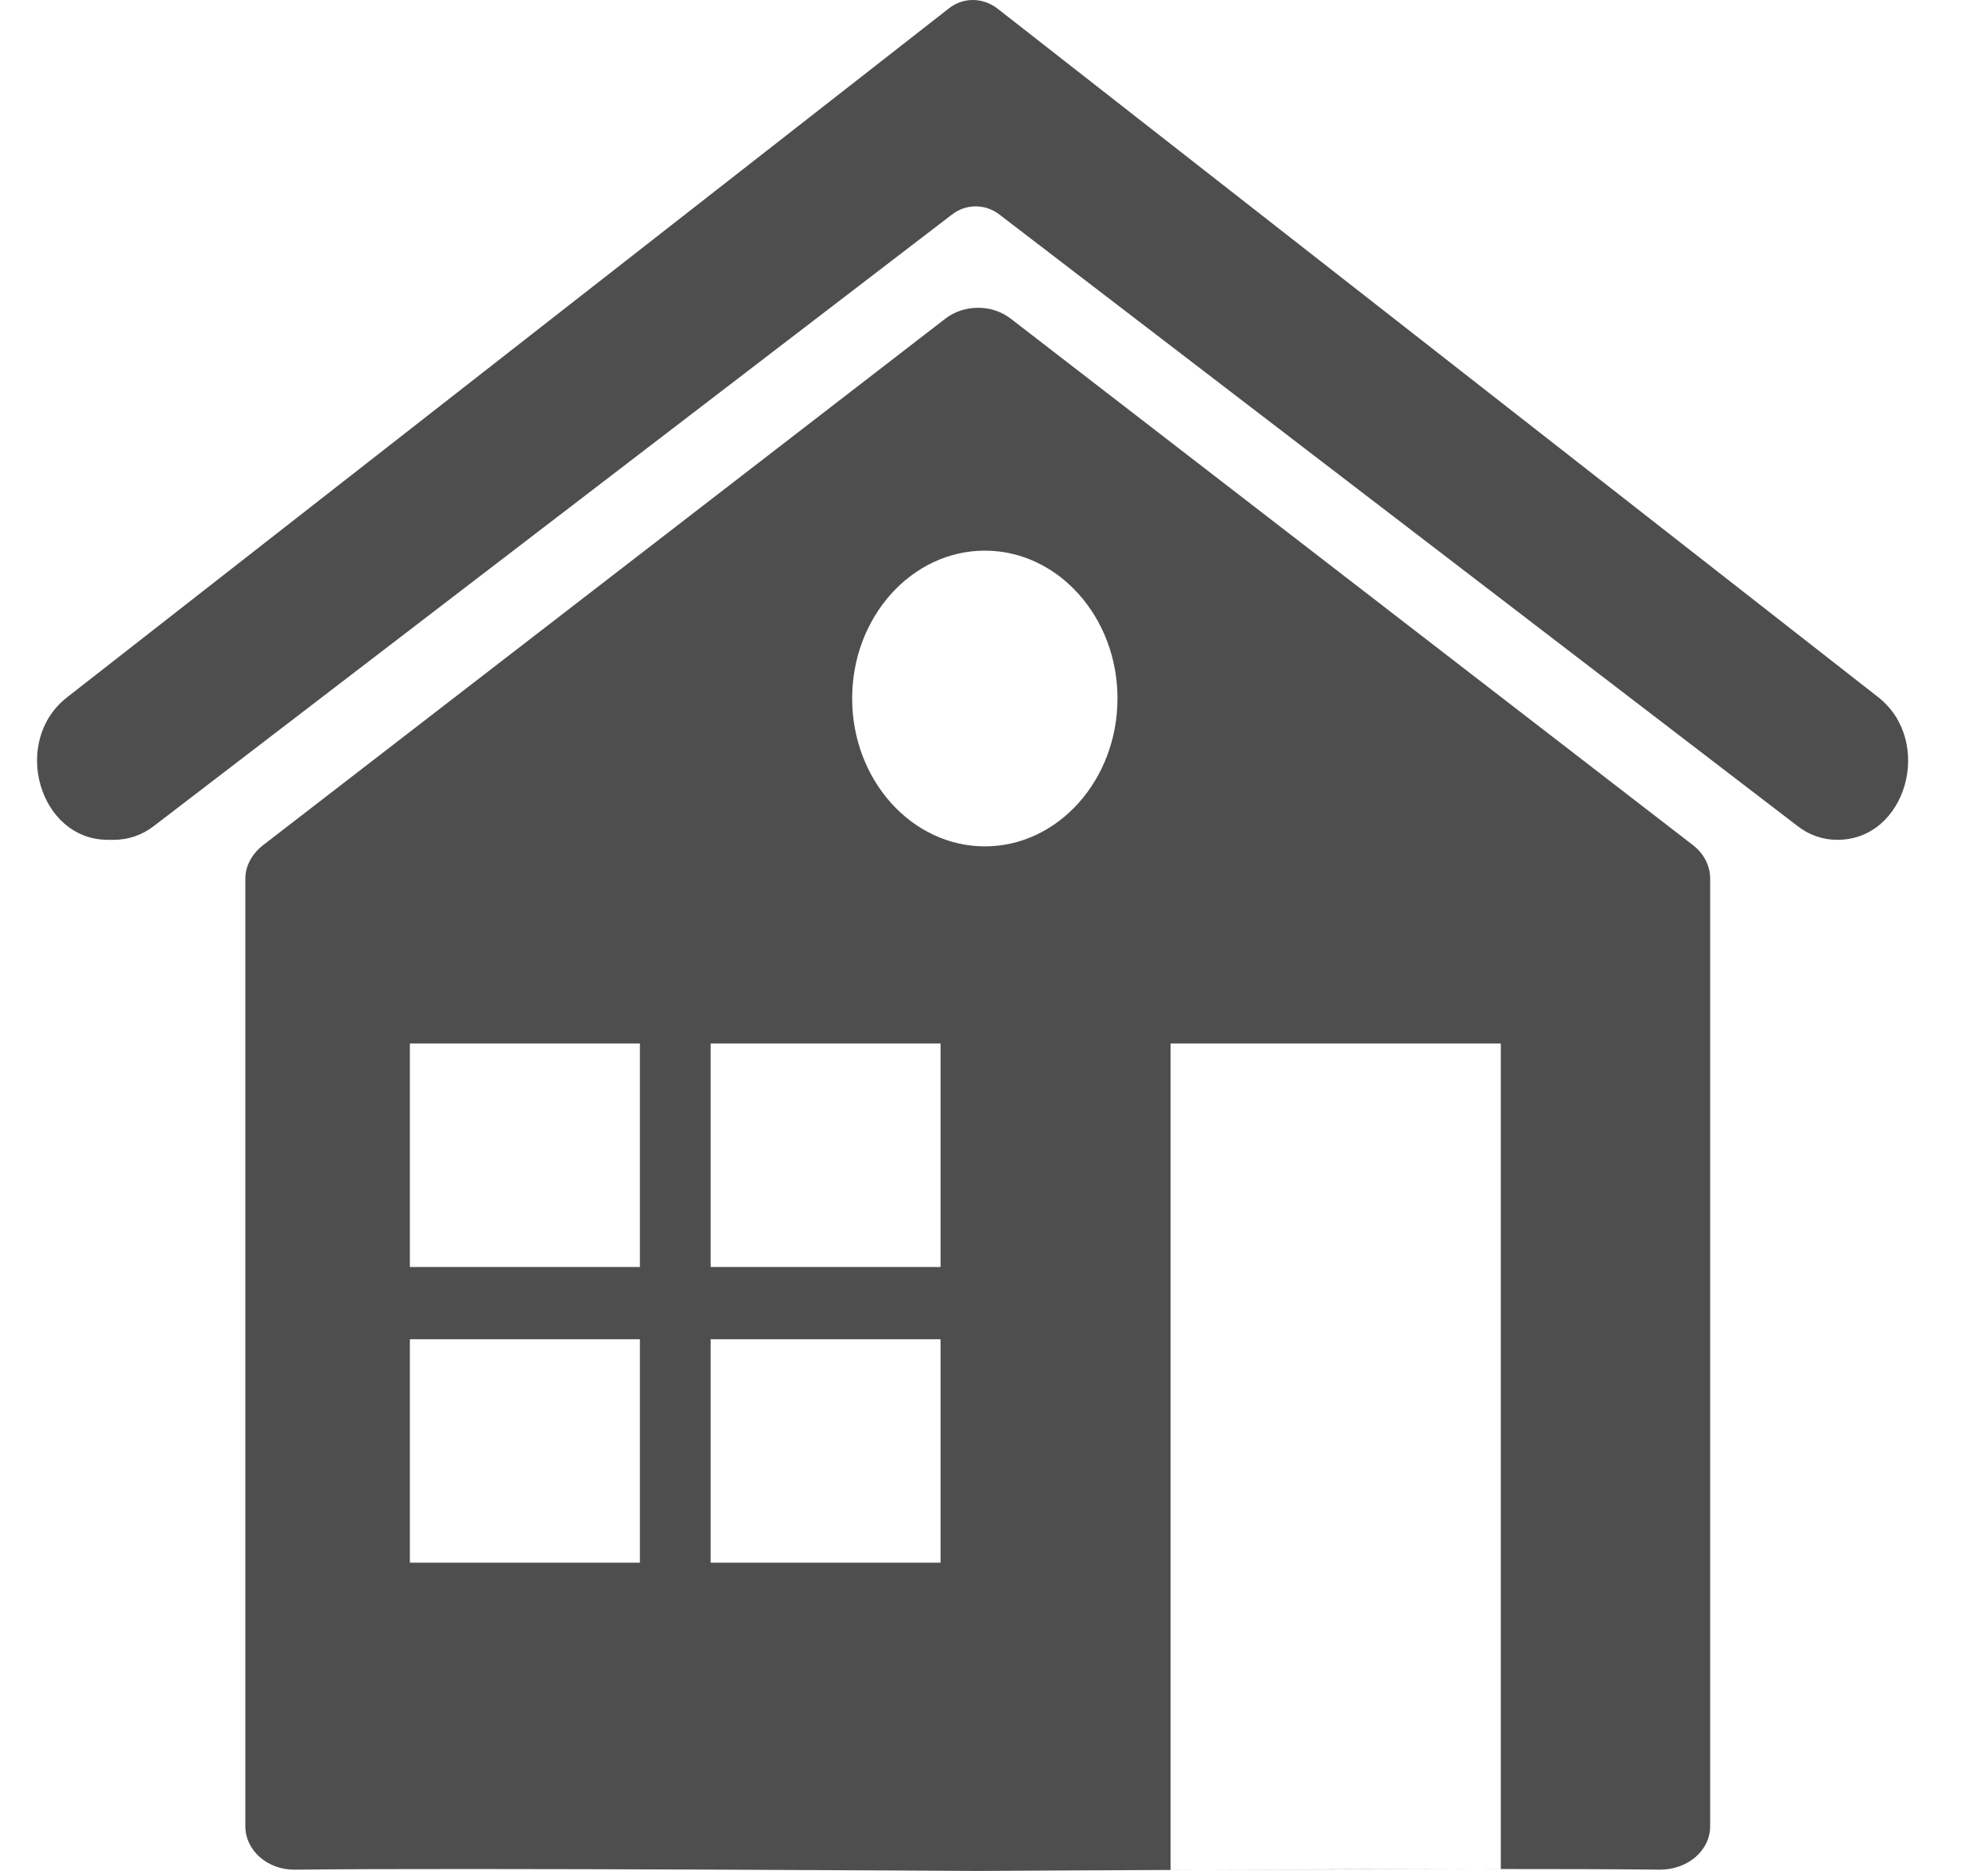
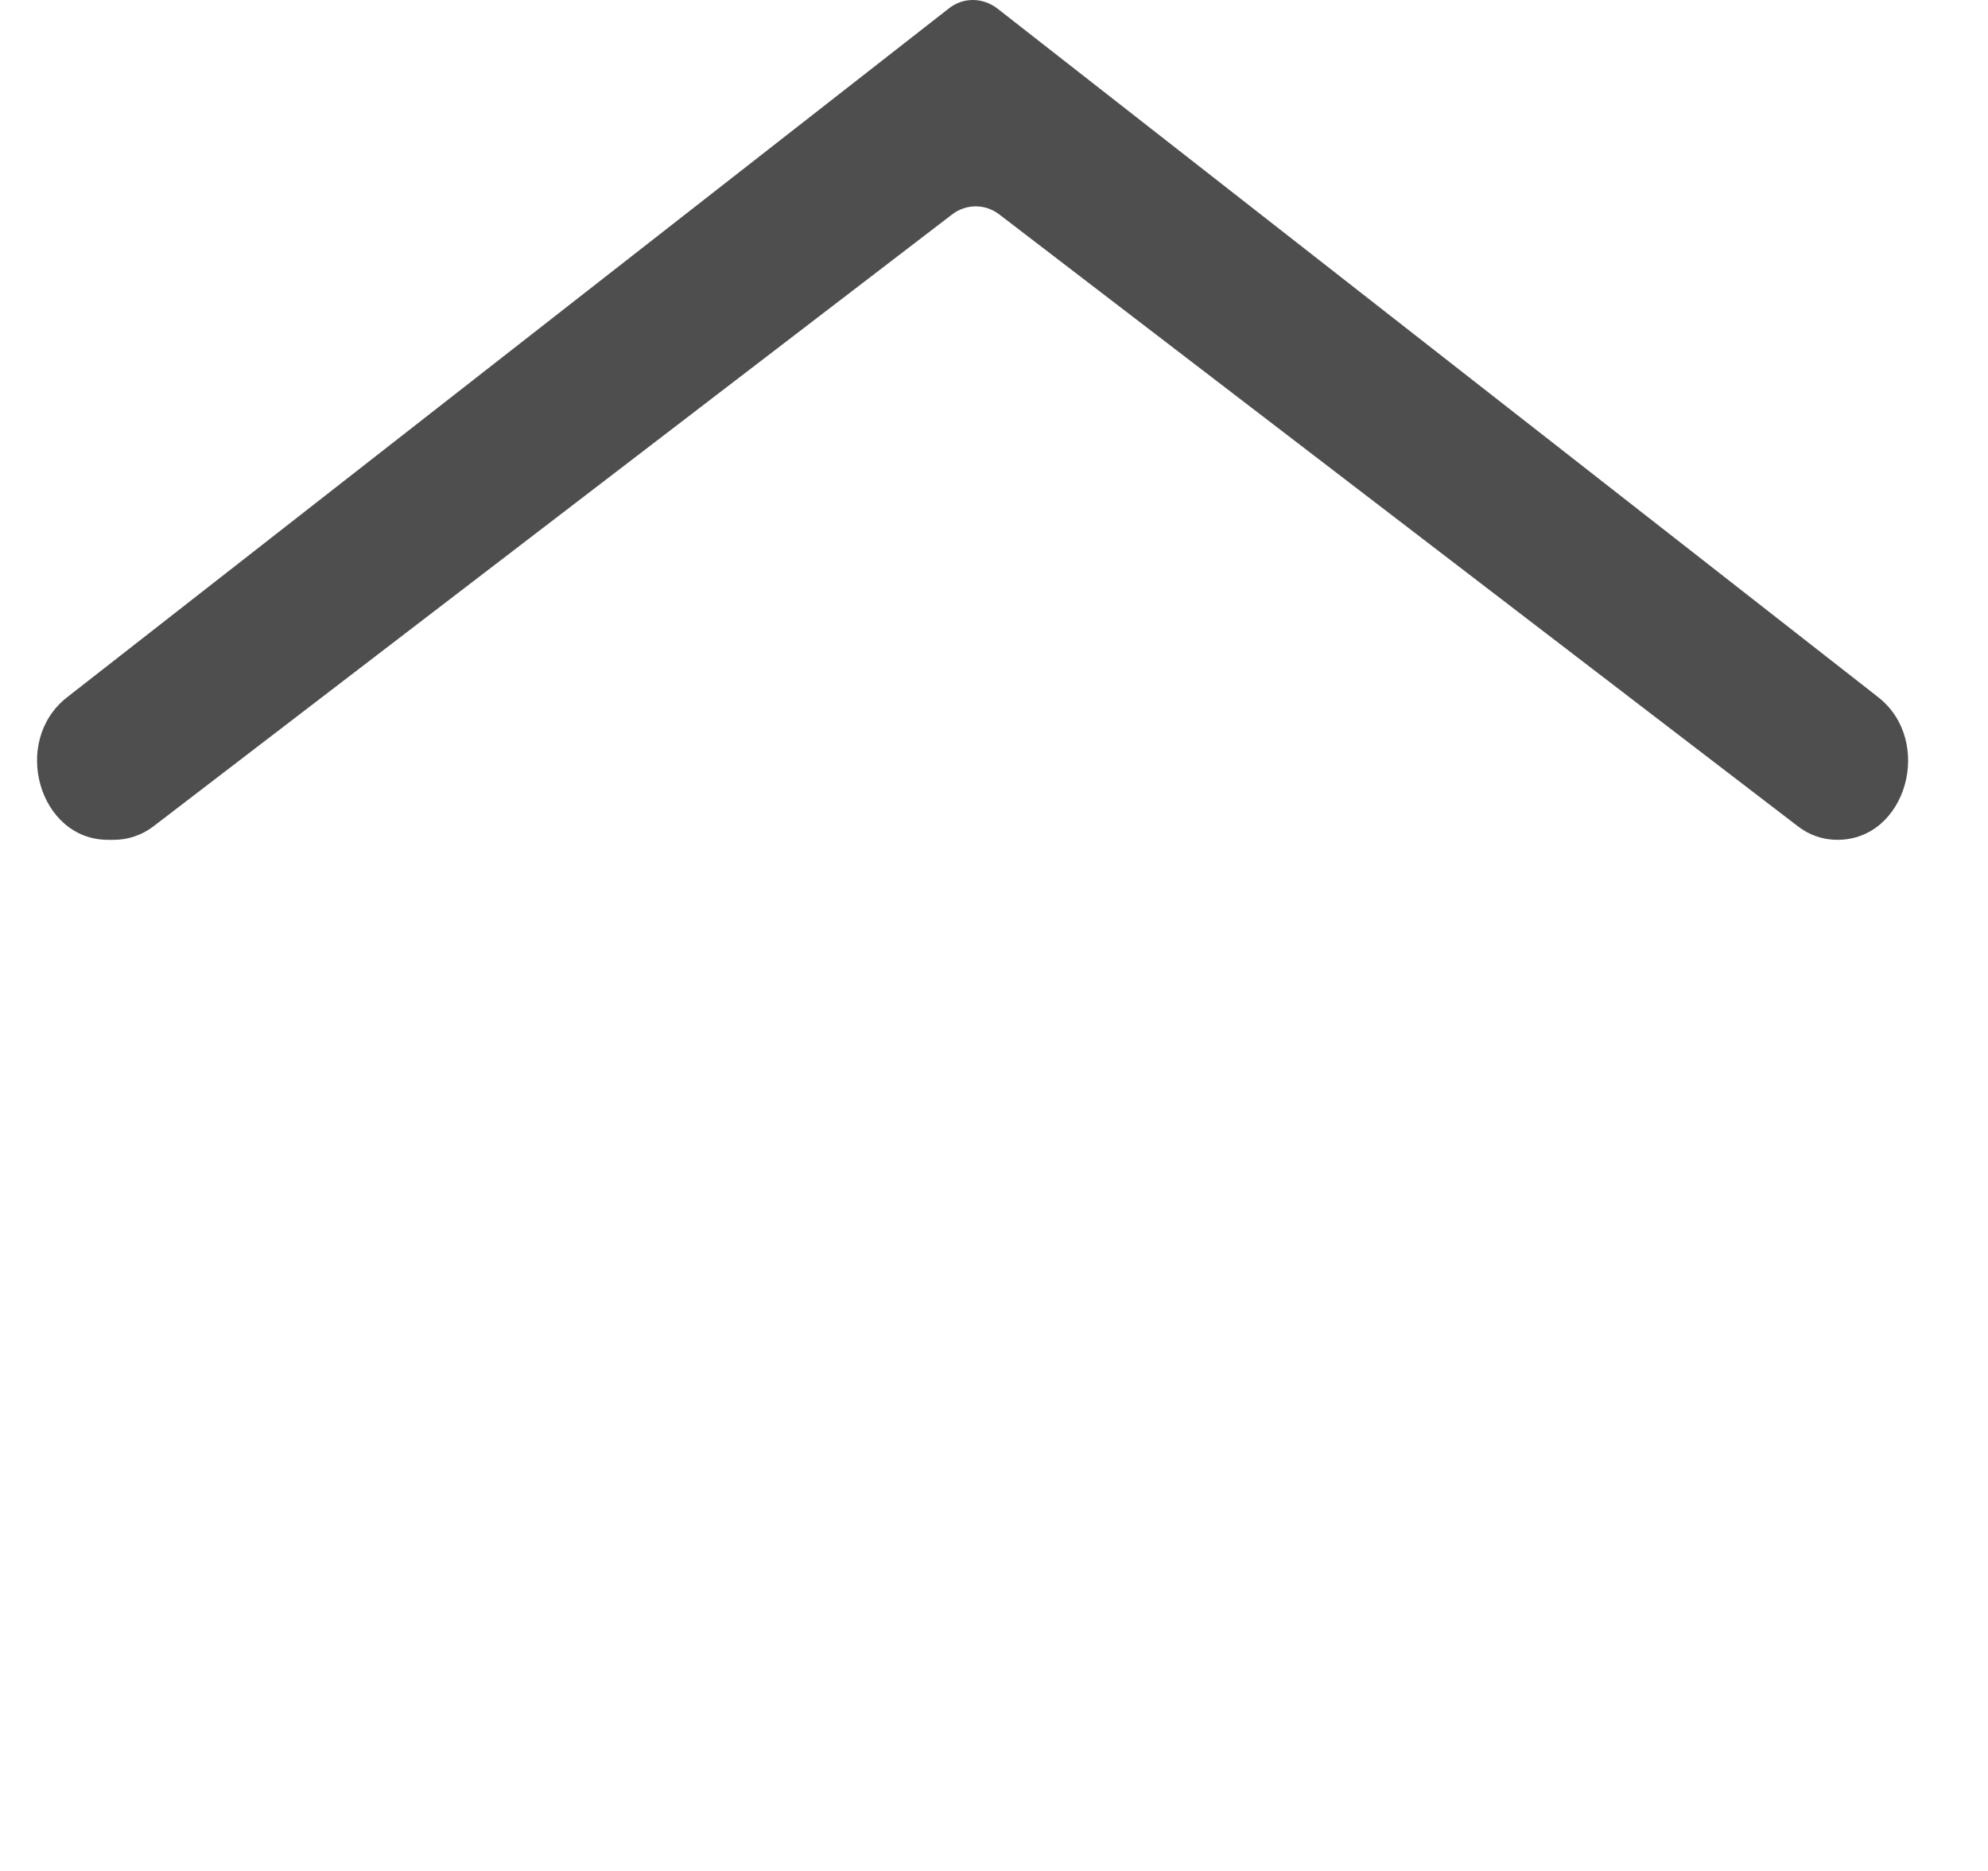
<svg xmlns="http://www.w3.org/2000/svg" width="17" height="16" viewBox="0 0 17 16" fill="none">
  <g clip-path="url(#clip0_4882_8705)">
-     <path d="M14.483 7.232L8.643 2.725C8.482 2.601 8.245 2.601 8.084 2.725L2.244 7.232C2.154 7.305 2.098 7.406 2.098 7.513V15.618C2.098 15.826 2.29 15.994 2.527 15.989C3.939 15.972 8.361 16 8.361 16C8.361 16 12.783 15.972 14.195 15.989C14.432 15.989 14.624 15.826 14.624 15.618V7.513C14.624 7.406 14.573 7.305 14.483 7.232ZM10.01 8.924H12.834V15.983L10.01 15.991L10.01 8.924ZM5.472 13.364H3.505V11.453H5.472V13.364ZM5.472 10.835H3.505V8.924H5.472V10.835ZM8.043 13.364H6.077V11.453H8.043V13.364ZM8.043 10.835H6.077V8.924H8.043V10.835ZM8.422 7.238C7.796 7.238 7.287 6.67 7.287 5.973C7.287 5.276 7.796 4.709 8.422 4.709C9.047 4.709 9.556 5.276 9.556 5.973C9.556 6.67 9.047 7.238 8.422 7.238Z" fill="#4E4E4E" />
    <path d="M8.139 1.836C8.26 1.741 8.427 1.741 8.548 1.836L15.37 7.063C15.471 7.142 15.587 7.182 15.713 7.182C16.303 7.182 16.54 6.338 16.061 5.962L8.528 0.072C8.401 -0.024 8.235 -0.024 8.114 0.072L0.575 5.962C0.091 6.338 0.333 7.182 0.923 7.182H0.974C1.095 7.182 1.216 7.142 1.317 7.063L8.139 1.836Z" fill="#4E4E4E" />
  </g>
  <defs>
    <clipPath id="clip0_4882_8705">
      <rect width="16" height="16" fill="white" transform="translate(0.317)" />
    </clipPath>
  </defs>
</svg>